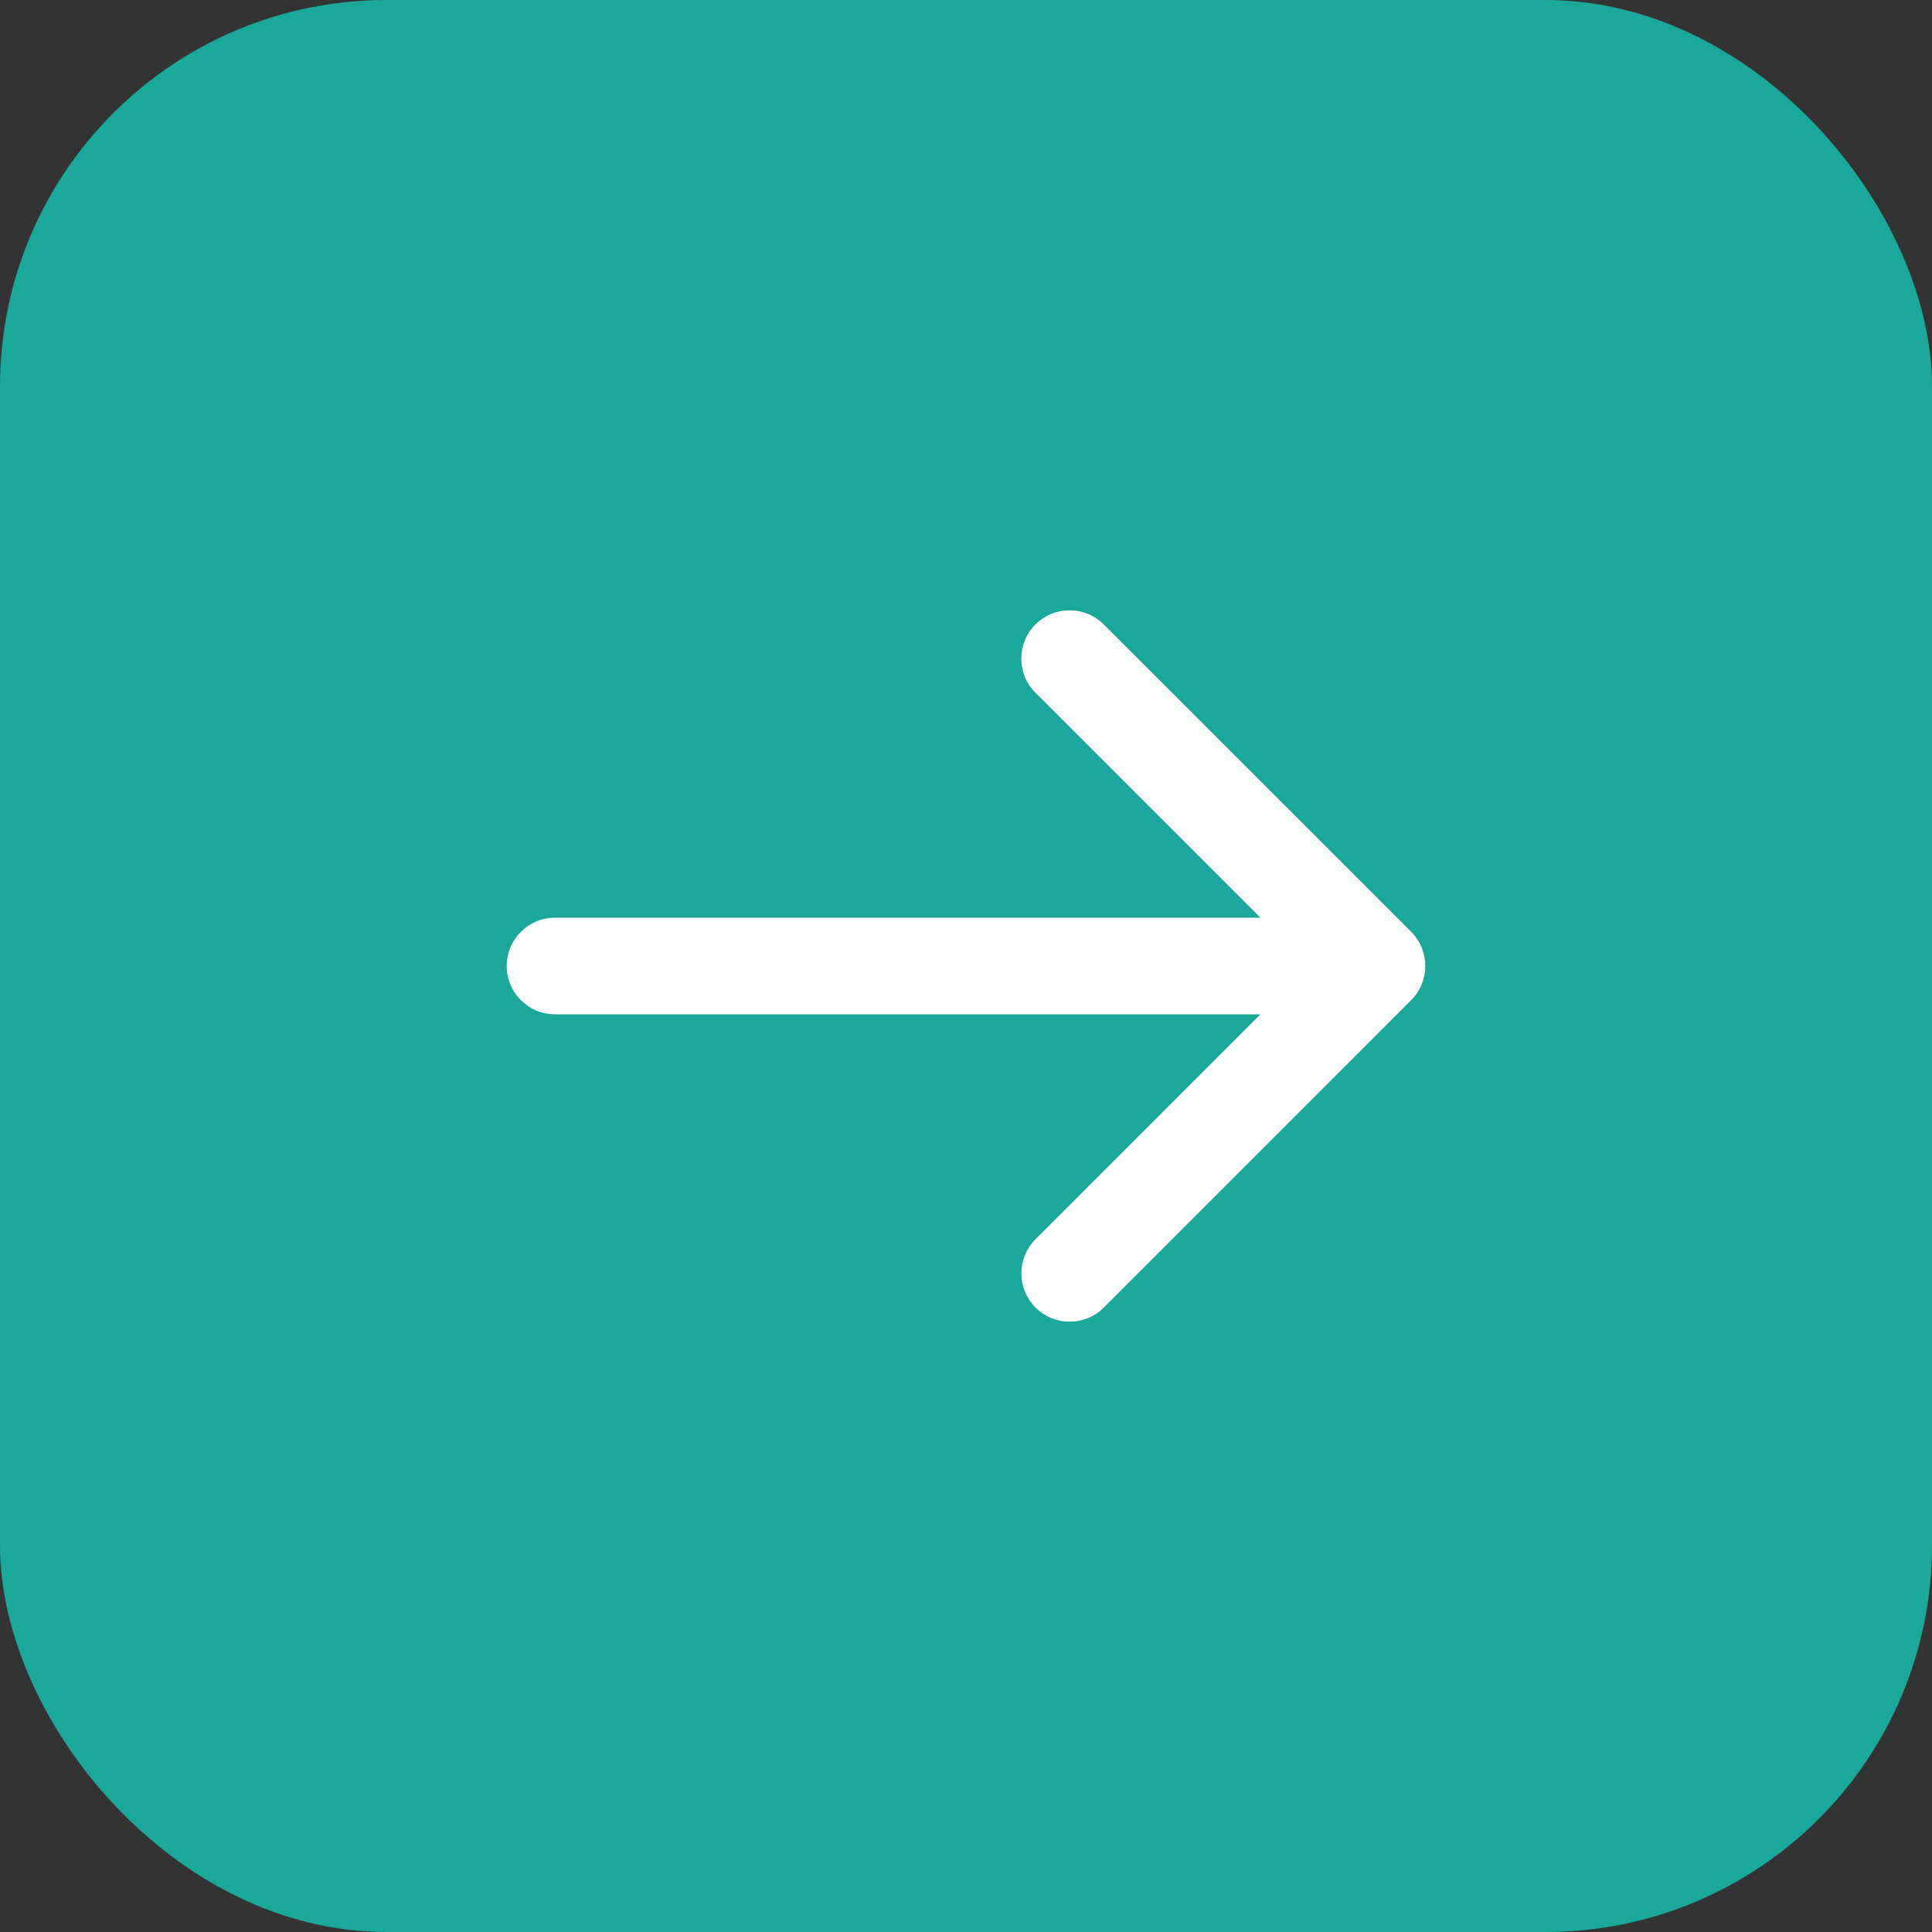
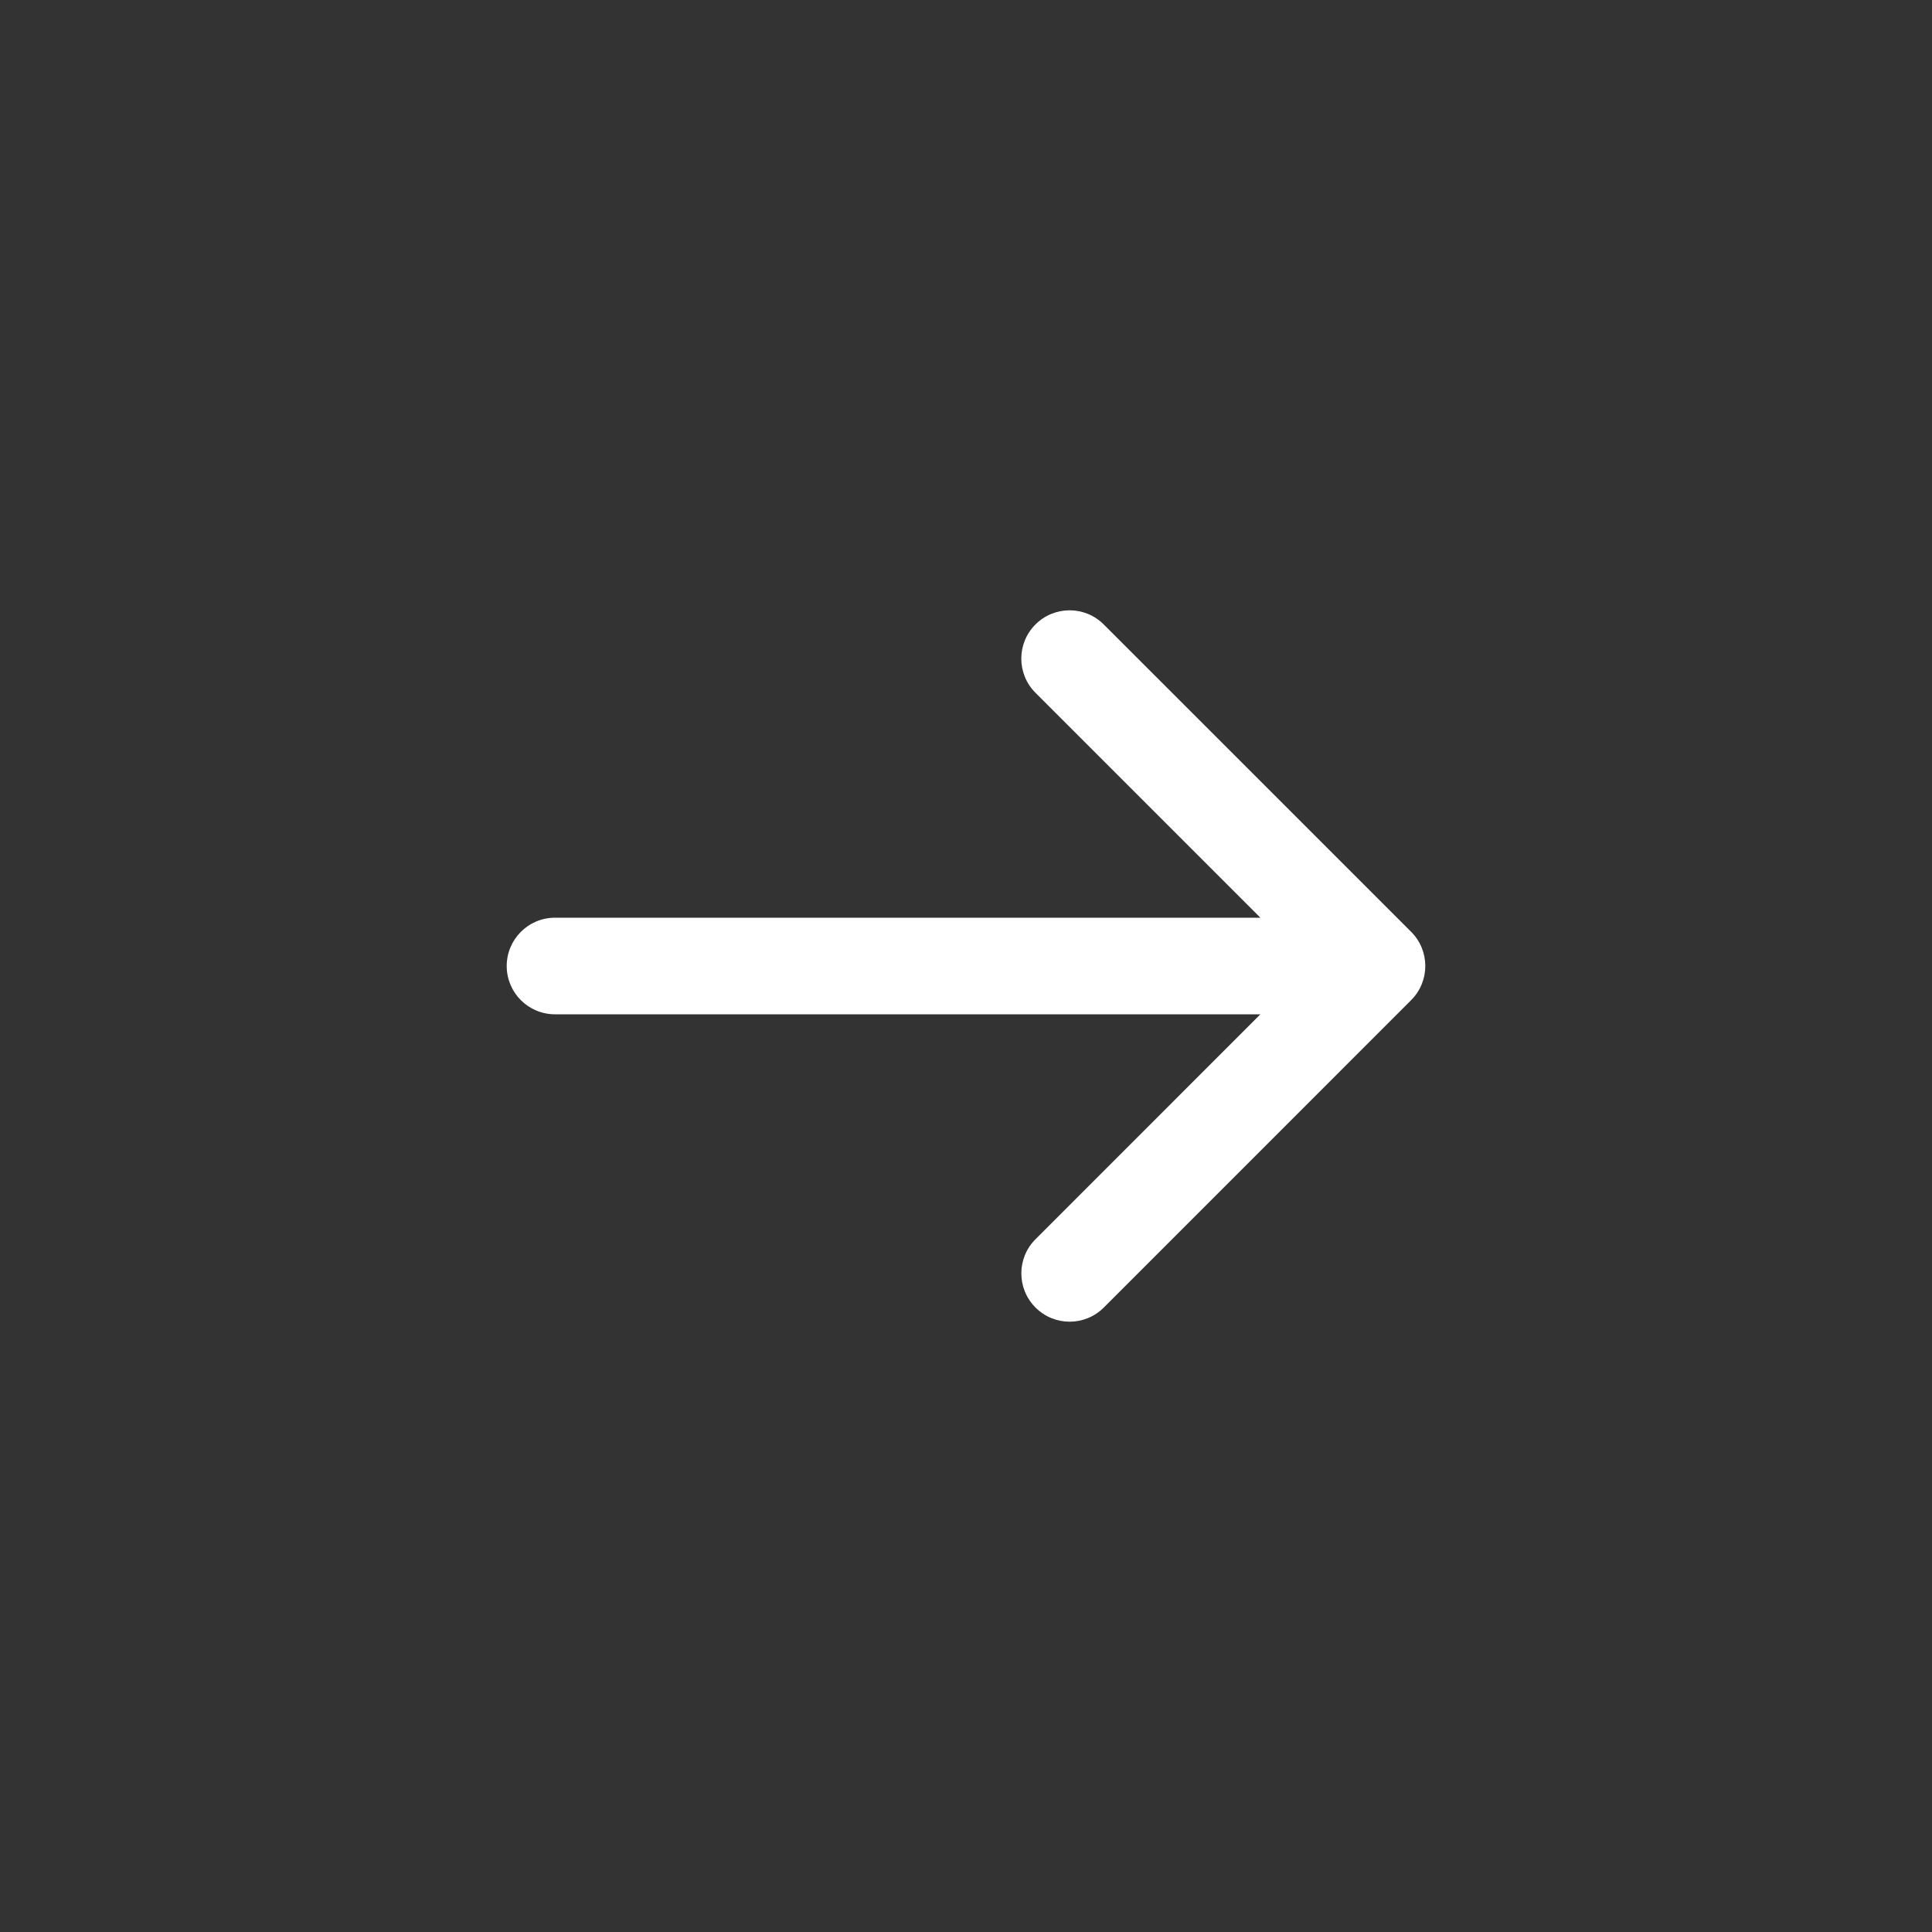
<svg xmlns="http://www.w3.org/2000/svg" width="40" height="40" viewBox="0 0 40 40" fill="none">
  <rect x="0" y="0" width="40" height="40" fill="#333333" stroke="none" />
-   <rect width="40" height="40" rx="8" fill="#1AA89A" />
  <path d="M11.491 19C10.938 19 10.491 19.448 10.491 20C10.491 20.553 10.938 21 11.491 21L11.491 19ZM29.216 20.707C29.607 20.316 29.607 19.683 29.216 19.292L22.852 12.929C22.462 12.538 21.828 12.538 21.438 12.929C21.047 13.319 21.047 13.953 21.438 14.343L27.095 20L21.439 25.657C21.048 26.047 21.048 26.68 21.439 27.071C21.829 27.462 22.462 27.462 22.853 27.071L29.216 20.707ZM11.491 20L11.491 21L28.509 21L28.509 20L28.509 19L11.491 19L11.491 20Z" fill="white" />
</svg>